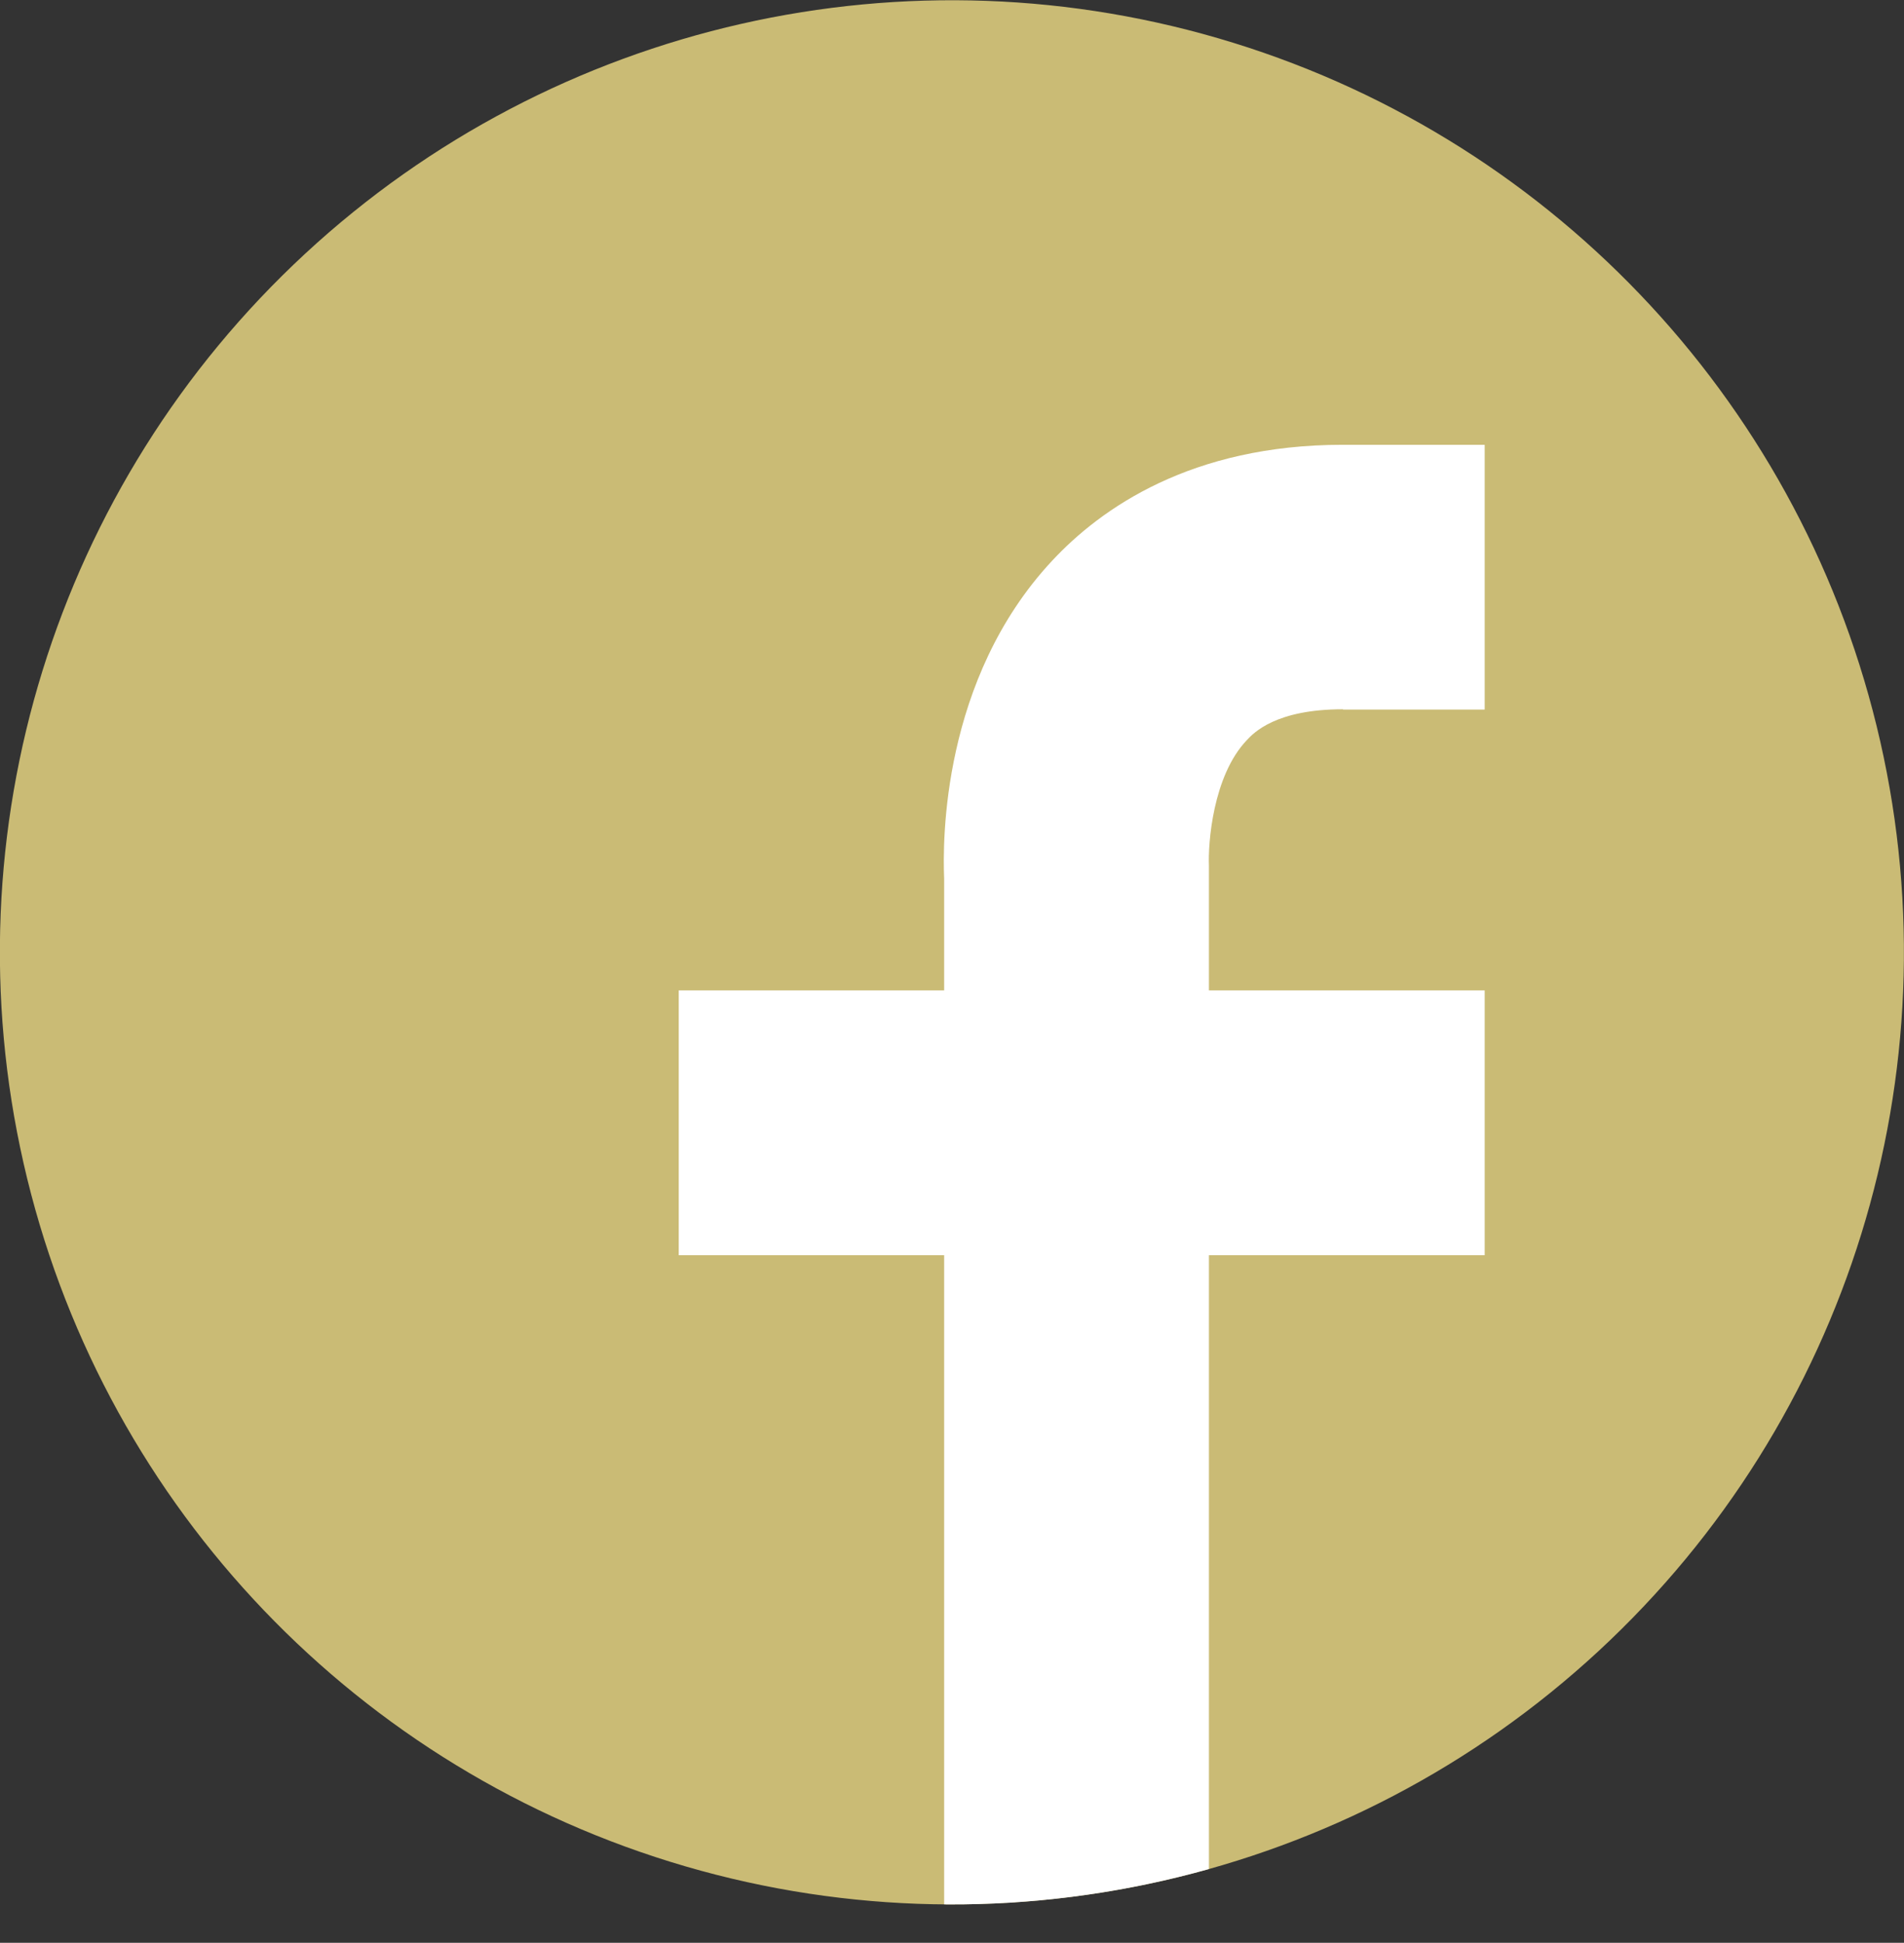
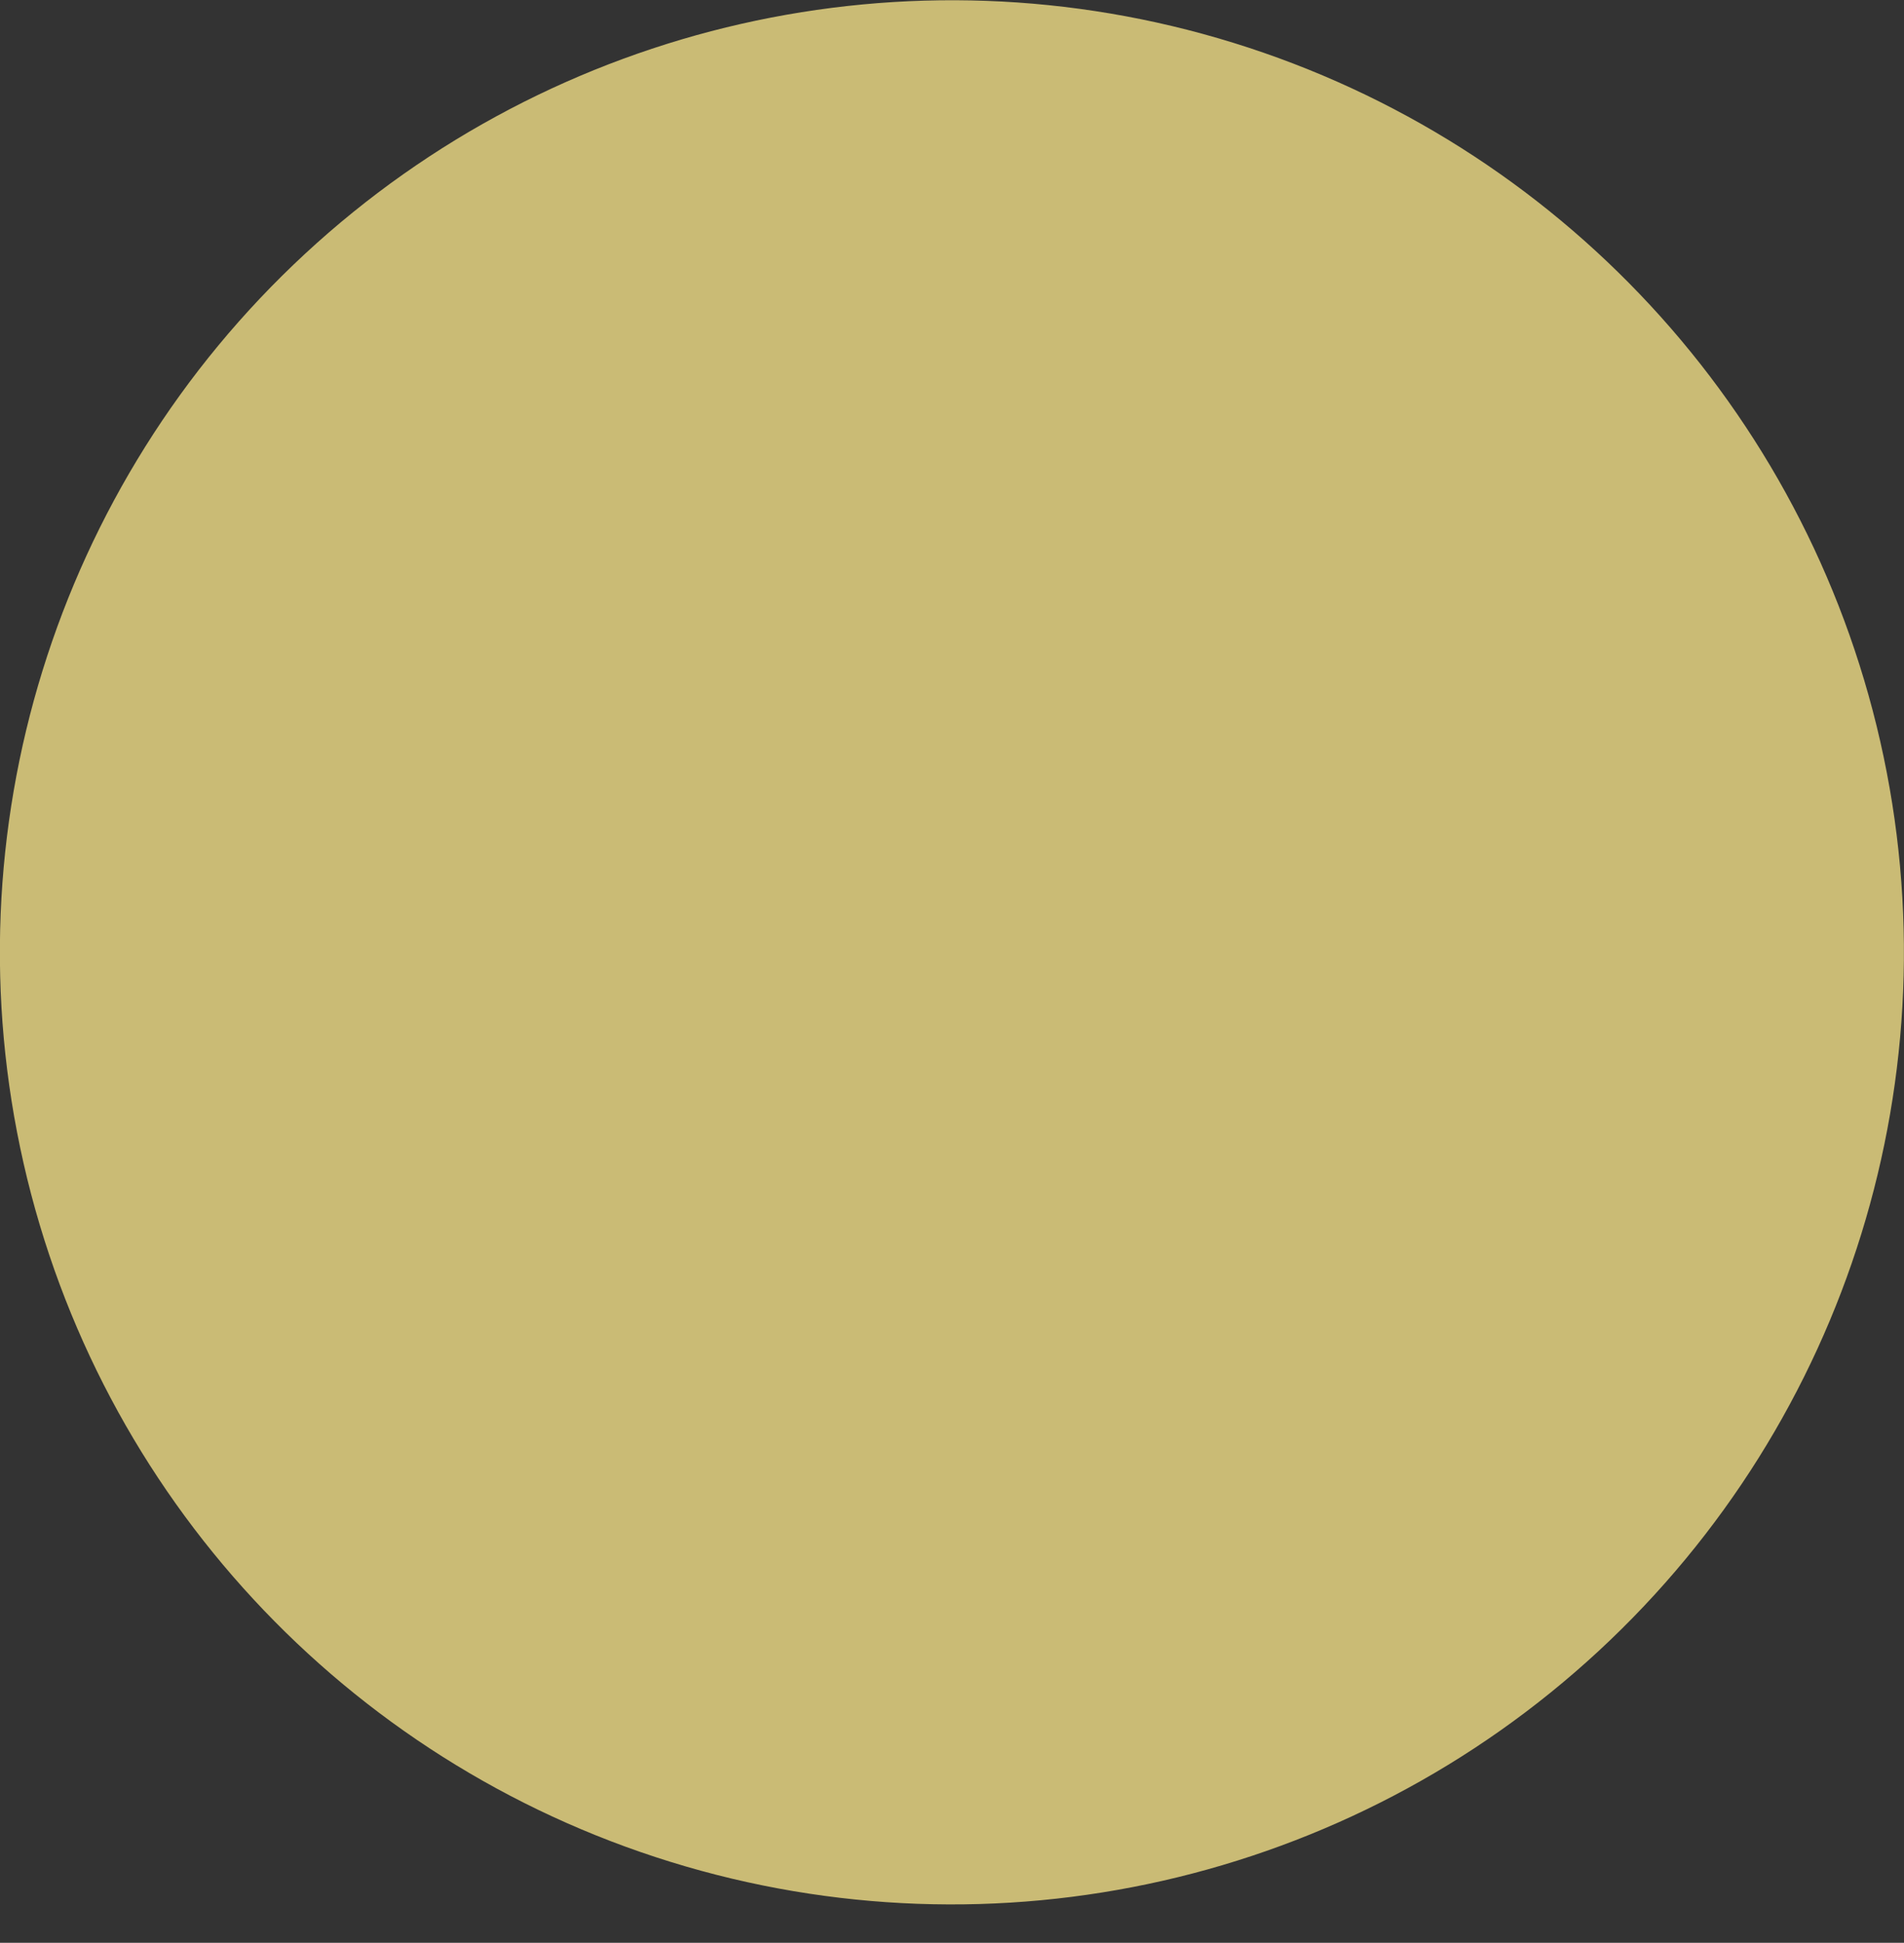
<svg xmlns="http://www.w3.org/2000/svg" id="_レイヤー_2" data-name="レイヤー 2" viewBox="0 0 60.62 61.85">
  <rect x="0" y="0" width="60.62" height="61.85" fill="#333333" stroke="none" />
  <defs>
    <clipPath id="clippath">
-       <circle cx="30.31" cy="30.31" r="30.31" transform="rotate(-72.8 30.314 30.316)" stroke-width="0" fill="#cabb75" />
-     </clipPath>
+       </clipPath>
  </defs>
  <g id="parts12">
    <g>
      <circle cx="30.31" cy="30.31" r="30.31" transform="rotate(-72.8 30.314 30.316)" fill="#cabb75" />
      <g clip-path="url(#clippath)">
        <path d="M42.75 22.59h4.52v-8.43h-4.52c-4.81 0-7.69 2.01-9.26 3.7-3.51 3.77-3.48 8.93-3.43 10.11v3.56h-8.45v8.43h8.45v21.88h8.43V39.96h8.78v-8.43h-8.78v-3.97c-.03-.7.12-2.85 1.2-3.99.23-.25.94-.99 3.07-.99z" fill="#fff" stroke-width="0" />
      </g>
    </g>
  </g>
</svg>